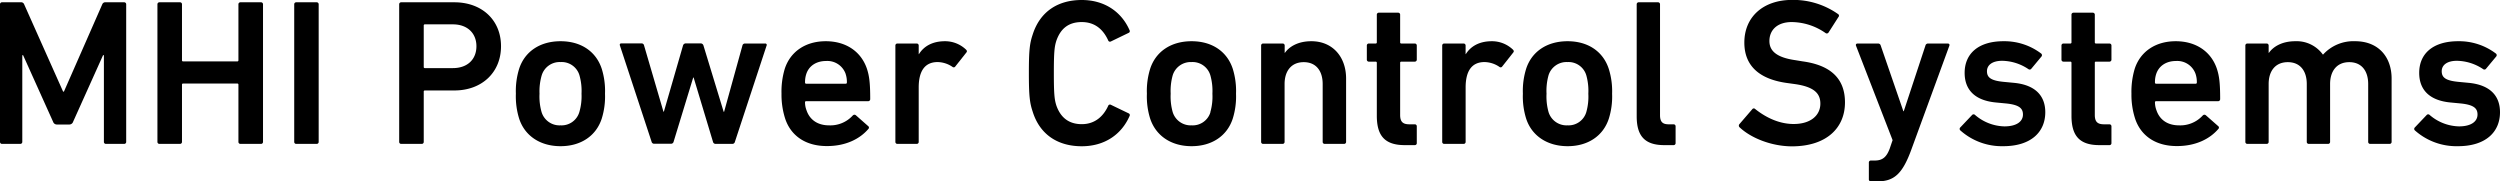
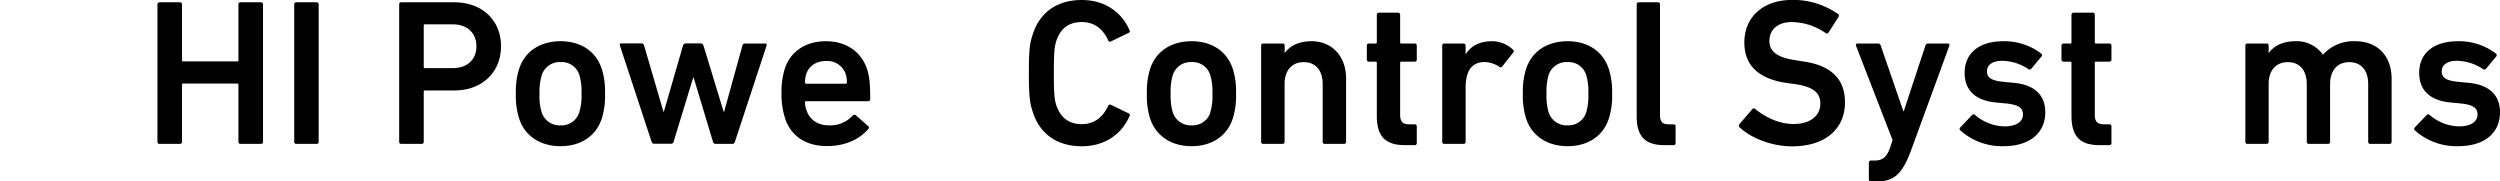
<svg xmlns="http://www.w3.org/2000/svg" viewBox="0 0 773.83 56.14">
  <g id="レイヤー_2" data-name="レイヤー 2">
    <g id="レイヤー_1-2" data-name="レイヤー 1">
-       <path d="M0,1.35A.61.61,0,0,1,.64.71H6.38a1,1,0,0,1,1.1.64l12.05,27h.26l11.86-27A1,1,0,0,1,32.74.71h5.67a.61.61,0,0,1,.65.64V43.89a.61.61,0,0,1-.65.65h-5.6a.61.61,0,0,1-.65-.65V17.08H31.9L22.62,37.71a1.22,1.22,0,0,1-1.22.83H17.66a1.22,1.22,0,0,1-1.22-.83L7.15,17.08H6.9V43.89a.61.61,0,0,1-.65.65H.64A.61.61,0,0,1,0,43.89Z" />
      <path d="M48.73,1.35a.61.61,0,0,1,.64-.64h6.32a.6.6,0,0,1,.64.64V18.63a.34.34,0,0,0,.39.38H73.41a.34.34,0,0,0,.39-.38V1.35a.61.61,0,0,1,.64-.64h6.32a.61.61,0,0,1,.65.64V43.89a.61.61,0,0,1-.65.65H74.44a.61.61,0,0,1-.64-.65V26.23c0-.26-.13-.38-.39-.38H56.72c-.26,0-.39.12-.39.38V43.89a.61.61,0,0,1-.64.65H49.37a.61.61,0,0,1-.64-.65Z" />
      <path d="M91.07,1.35a.61.61,0,0,1,.65-.64H98a.61.61,0,0,1,.64.64V43.89a.61.61,0,0,1-.64.65H91.72a.61.61,0,0,1-.65-.65Z" />
      <path d="M124.2,44.54a.61.61,0,0,1-.64-.65V1.35a.61.61,0,0,1,.64-.64h16.44c8.51,0,14.44,5.48,14.44,13.6S149.15,28,140.64,28h-9.09a.34.34,0,0,0-.39.39V43.89a.61.61,0,0,1-.64.65Zm23.27-30.23c0-4-2.77-6.77-7.28-6.77h-8.64a.34.34,0,0,0-.39.39V20.69a.34.34,0,0,0,.39.39h8.64C144.7,21.08,147.47,18.37,147.47,14.31Z" />
      <path d="M160.68,36.67a23.17,23.17,0,0,1-1-7.67,23.25,23.25,0,0,1,1-7.67c1.74-5.41,6.51-8.57,12.83-8.57s11,3.16,12.76,8.57a23,23,0,0,1,1,7.67,22.91,22.91,0,0,1-1,7.67c-1.74,5.42-6.51,8.58-12.76,8.58S162.42,42.09,160.68,36.67Zm18.63-1.93A17.39,17.39,0,0,0,180,29a17.58,17.58,0,0,0-.65-5.73,5.73,5.73,0,0,0-5.8-4.06,5.81,5.81,0,0,0-5.86,4.06A17.58,17.58,0,0,0,167,29a17.39,17.39,0,0,0,.65,5.74,5.81,5.81,0,0,0,5.86,4.06A5.73,5.73,0,0,0,179.31,34.74Z" />
      <path d="M221.46,44.54a.82.82,0,0,1-.77-.65L214.7,24h-.13l-6.06,19.85a.82.82,0,0,1-.77.65h-5.29a.81.81,0,0,1-.77-.65l-9.8-29.77c-.13-.39.06-.65.45-.65h6.19a.78.78,0,0,1,.84.65l6,20.49h.13l5.93-20.49a.89.89,0,0,1,.84-.65h4.64a.9.9,0,0,1,.84.65L224,34.61h.13l5.67-20.49a.78.78,0,0,1,.84-.65h6.19a.44.44,0,0,1,.45.65l-9.8,29.77a.81.81,0,0,1-.77.65Z" />
      <path d="M243,36.61A24.24,24.24,0,0,1,241.9,29a24.61,24.61,0,0,1,1-7.67c1.74-5.41,6.51-8.57,12.69-8.57,6.39,0,11,3.29,12.77,8.57.71,2.2,1,4.32,1,9.35a.63.63,0,0,1-.71.64H249.57a.34.34,0,0,0-.39.39,6.83,6.83,0,0,0,.45,2.39c1,3,3.48,4.7,7,4.7a9.36,9.36,0,0,0,7.28-3c.33-.33.65-.39,1-.13l3.8,3.35a.57.57,0,0,1,.07.9c-2.64,3.09-7,5.29-12.76,5.29C249.37,45.25,244.73,42,243,36.61Zm18.76-13.73a6,6,0,0,0-6.06-4c-3,0-5.29,1.49-6.12,4a7.82,7.82,0,0,0-.39,2.64.34.34,0,0,0,.39.39h12.18c.26,0,.38-.13.38-.39A7.84,7.84,0,0,0,261.75,22.88Z" />
-       <path d="M277.8,44.54a.61.61,0,0,1-.65-.65V14.12a.61.61,0,0,1,.65-.65h5.93a.61.61,0,0,1,.64.65v2.64h.07c1.48-2.39,4.12-4,8.05-4A9.38,9.38,0,0,1,299,15.34c.32.32.39.58.13.9l-3.42,4.32a.58.58,0,0,1-.9.13,8.42,8.42,0,0,0-4.57-1.48c-4.06,0-5.87,2.9-5.87,7.86V43.89a.61.61,0,0,1-.64.65Z" />
      <path d="M318.47,22.62c0-7,.25-9.15,1.16-11.86C321.88,3.61,327.43,0,334.84,0c7,0,12.31,3.61,14.82,9.41a.57.57,0,0,1-.32.77l-5.48,2.65a.58.58,0,0,1-.84-.33c-1.41-3.09-3.86-5.67-8.18-5.67s-6.64,2.26-7.87,5.8c-.58,1.81-.77,3.55-.77,10s.19,8.19.77,10c1.23,3.55,3.68,5.8,7.87,5.8s6.77-2.57,8.18-5.67a.58.58,0,0,1,.84-.32l5.48,2.64a.57.57,0,0,1,.32.78c-2.51,5.8-7.8,9.41-14.82,9.41-7.41,0-13-3.61-15.21-10.77C318.72,31.78,318.47,29.58,318.47,22.62Z" />
      <path d="M356,36.67A22.91,22.91,0,0,1,355,29a23,23,0,0,1,1-7.67c1.74-5.41,6.51-8.57,12.83-8.57s11,3.16,12.76,8.57a23,23,0,0,1,1,7.67,22.91,22.91,0,0,1-1,7.67c-1.74,5.42-6.51,8.58-12.76,8.58S357.78,42.09,356,36.67Zm18.63-1.93a17.39,17.39,0,0,0,.65-5.74,17.58,17.58,0,0,0-.65-5.73,5.73,5.73,0,0,0-5.8-4.06A5.83,5.83,0,0,0,363,23.27a17.9,17.9,0,0,0-.64,5.73,17.71,17.71,0,0,0,.64,5.74,5.83,5.83,0,0,0,5.87,4.06A5.73,5.73,0,0,0,374.67,34.74Z" />
      <path d="M410.06,44.54a.61.61,0,0,1-.65-.65V26c0-4-2-6.76-5.86-6.76S397.62,22,397.62,26V43.89a.61.61,0,0,1-.65.65H391a.61.61,0,0,1-.64-.65V14.12a.61.61,0,0,1,.64-.65H397a.61.61,0,0,1,.65.65v2.25h.06c1.35-1.93,4.06-3.61,8.19-3.61,6.64,0,10.76,4.9,10.76,11.54V43.89a.61.61,0,0,1-.64.65Z" />
      <path d="M434.81,44.92c-6.26,0-8.64-3-8.64-9.08V19.46a.34.34,0,0,0-.39-.38h-2.06a.61.61,0,0,1-.64-.65V14.12a.61.61,0,0,1,.64-.65h2.06a.34.34,0,0,0,.39-.39V4.58a.61.61,0,0,1,.64-.65h5.93a.61.61,0,0,1,.65.65v8.5a.34.34,0,0,0,.38.39h4.13a.61.61,0,0,1,.64.65v4.31a.61.61,0,0,1-.64.65h-4.13a.34.34,0,0,0-.38.38V35.58c0,2.19.9,2.9,2.9,2.9h1.61a.6.6,0,0,1,.64.64v5.16a.6.6,0,0,1-.64.64Z" />
      <path d="M447.05,44.54a.61.61,0,0,1-.64-.65V14.12a.61.61,0,0,1,.64-.65H453a.61.61,0,0,1,.65.65v2.64h.06c1.48-2.39,4.13-4,8.06-4a9.38,9.38,0,0,1,6.51,2.58c.32.32.38.58.13.9L465,20.56a.58.58,0,0,1-.9.13,8.42,8.42,0,0,0-4.58-1.48c-4.06,0-5.86,2.9-5.86,7.86V43.89a.61.61,0,0,1-.65.65Z" />
      <path d="M472.38,36.67a22.91,22.91,0,0,1-1-7.67,23,23,0,0,1,1-7.67c1.74-5.41,6.51-8.57,12.83-8.57s11,3.16,12.76,8.57A23,23,0,0,1,499,29a22.91,22.91,0,0,1-1,7.67c-1.74,5.42-6.51,8.58-12.76,8.58S474.12,42.09,472.38,36.67ZM491,34.74a17.43,17.43,0,0,0,.64-5.74,17.62,17.62,0,0,0-.64-5.73,5.73,5.73,0,0,0-5.8-4.06,5.83,5.83,0,0,0-5.87,4.06A17.9,17.9,0,0,0,478.7,29a17.71,17.71,0,0,0,.64,5.74,5.83,5.83,0,0,0,5.87,4.06A5.73,5.73,0,0,0,491,34.74Z" />
      <path d="M515.12,44.92c-6.06,0-8.51-2.9-8.51-8.89V1.35a.61.61,0,0,1,.64-.64h5.93a.61.61,0,0,1,.65.64V35.64c0,2.13.84,2.84,2.7,2.84H518a.61.61,0,0,1,.65.64v5.16a.61.61,0,0,1-.65.64Z" />
      <path d="M538.51,39.45a.71.71,0,0,1-.13-1l4-4.64a.58.58,0,0,1,.9-.07c2.84,2.26,7,4.64,11.93,4.64,5.22,0,8.25-2.64,8.25-6.31,0-3.16-1.94-5.22-8-6.06l-2.32-.32c-8.44-1.16-13.21-5.22-13.21-12.51,0-7.92,5.8-13.21,14.82-13.21a24.1,24.1,0,0,1,14.18,4.38.58.58,0,0,1,.13.91L566,10.05a.64.64,0,0,1-.9.2,18.54,18.54,0,0,0-10.51-3.42c-4.45,0-6.9,2.45-6.9,5.87,0,3,2.13,5.09,8.06,5.93L558,19c8.44,1.16,13.08,5.16,13.08,12.7,0,7.8-5.6,13.6-16.5,13.6C548.18,45.25,541.93,42.67,538.51,39.45Z" />
      <path d="M579.12,56.14a.61.61,0,0,1-.65-.65V50.34a.61.61,0,0,1,.65-.65h1.16c2.45,0,3.67-1.09,4.64-3.67l.9-2.64L574.48,14.12c-.13-.39.13-.65.51-.65h6.38a.82.82,0,0,1,.78.65l7,20.3h.13l6.7-20.3a.82.82,0,0,1,.78-.65h6.12c.39,0,.65.26.52.65L591.56,46.47c-2.71,7.35-5.29,9.67-10.44,9.67Z" />
      <path d="M606.77,40.35a.62.62,0,0,1,0-.9l3.67-3.87a.62.62,0,0,1,.9,0,14.41,14.41,0,0,0,9.09,3.54c3.81,0,5.74-1.54,5.74-3.67,0-1.87-1.1-3-5.16-3.42l-3.35-.32c-6.32-.64-9.54-3.87-9.54-9.15,0-6,4.32-9.8,12-9.8a18.84,18.84,0,0,1,11.67,3.8.65.65,0,0,1,.13.91l-3.16,3.8a.63.63,0,0,1-.9.13,14.94,14.94,0,0,0-8.12-2.58c-3.1,0-4.71,1.35-4.71,3.22s1.1,2.9,5.09,3.29l3.36.32c6.51.65,9.6,4,9.6,9.09,0,6.19-4.51,10.51-13,10.51A19.29,19.29,0,0,1,606.77,40.35Z" />
      <path d="M649.82,44.92c-6.25,0-8.63-3-8.63-9.08V19.46a.34.34,0,0,0-.39-.38h-2.06a.61.61,0,0,1-.65-.65V14.12a.61.61,0,0,1,.65-.65h2.06a.34.34,0,0,0,.39-.39V4.58a.61.61,0,0,1,.64-.65h5.93a.61.61,0,0,1,.65.65v8.5c0,.26.12.39.38.39h4.13a.61.61,0,0,1,.64.65v4.31a.61.61,0,0,1-.64.65h-4.13a.33.33,0,0,0-.38.38V35.58c0,2.19.9,2.9,2.9,2.9h1.61a.61.61,0,0,1,.64.64v5.16a.6.6,0,0,1-.64.64Z" />
-       <path d="M660.85,36.61a23.92,23.92,0,0,1-1.1-7.61,24.91,24.91,0,0,1,1-7.67c1.74-5.41,6.51-8.57,12.7-8.57,6.38,0,11,3.29,12.76,8.57.71,2.2,1,4.32,1,9.35a.63.63,0,0,1-.71.64H667.42a.34.34,0,0,0-.39.39,7.06,7.06,0,0,0,.45,2.39c1,3,3.48,4.7,7,4.7a9.39,9.39,0,0,0,7.29-3c.32-.33.64-.39,1-.13l3.81,3.35a.57.57,0,0,1,.06.9c-2.64,3.09-7,5.29-12.76,5.29C667.23,45.25,662.59,42,660.85,36.61ZM679.6,22.88a6,6,0,0,0-6.06-4c-3,0-5.28,1.49-6.12,4a7.82,7.82,0,0,0-.39,2.64.34.34,0,0,0,.39.39H679.6a.34.34,0,0,0,.39-.39A7.82,7.82,0,0,0,679.6,22.88Z" />
      <path d="M733.68,44.54a.61.61,0,0,1-.65-.65V26c0-4-2-6.76-5.86-6.76S721.24,22,721.24,26V43.89a.61.61,0,0,1-.65.65h-5.93a.61.61,0,0,1-.64-.65V26c0-4-2-6.76-5.87-6.76S702.22,22,702.22,26V43.89a.61.61,0,0,1-.64.65h-5.93a.61.61,0,0,1-.64-.65V14.12a.61.61,0,0,1,.64-.65h5.93a.61.61,0,0,1,.64.65v2.25h.07c1.35-1.93,4.06-3.61,8.18-3.61A10,10,0,0,1,719,16.89h.07A12.68,12.68,0,0,1,729,12.76c7.22,0,11.28,4.9,11.28,11.54V43.89a.61.61,0,0,1-.64.65Z" />
      <path d="M747.47,40.35a.62.62,0,0,1,0-.9l3.68-3.87a.62.62,0,0,1,.9,0,14.37,14.37,0,0,0,9.09,3.54c3.8,0,5.73-1.54,5.73-3.67,0-1.87-1.09-3-5.15-3.42l-3.36-.32c-6.31-.64-9.54-3.87-9.54-9.15,0-6,4.32-9.8,12.06-9.8a18.83,18.83,0,0,1,11.66,3.8.63.63,0,0,1,.13.91l-3.16,3.8a.63.63,0,0,1-.9.13,14.94,14.94,0,0,0-8.12-2.58c-3.09,0-4.7,1.35-4.7,3.22s1.09,2.9,5.09,3.29l3.35.32c6.51.65,9.6,4,9.6,9.09,0,6.19-4.51,10.51-13,10.51A19.29,19.29,0,0,1,747.47,40.35Z" />
    </g>
  </g>
</svg>